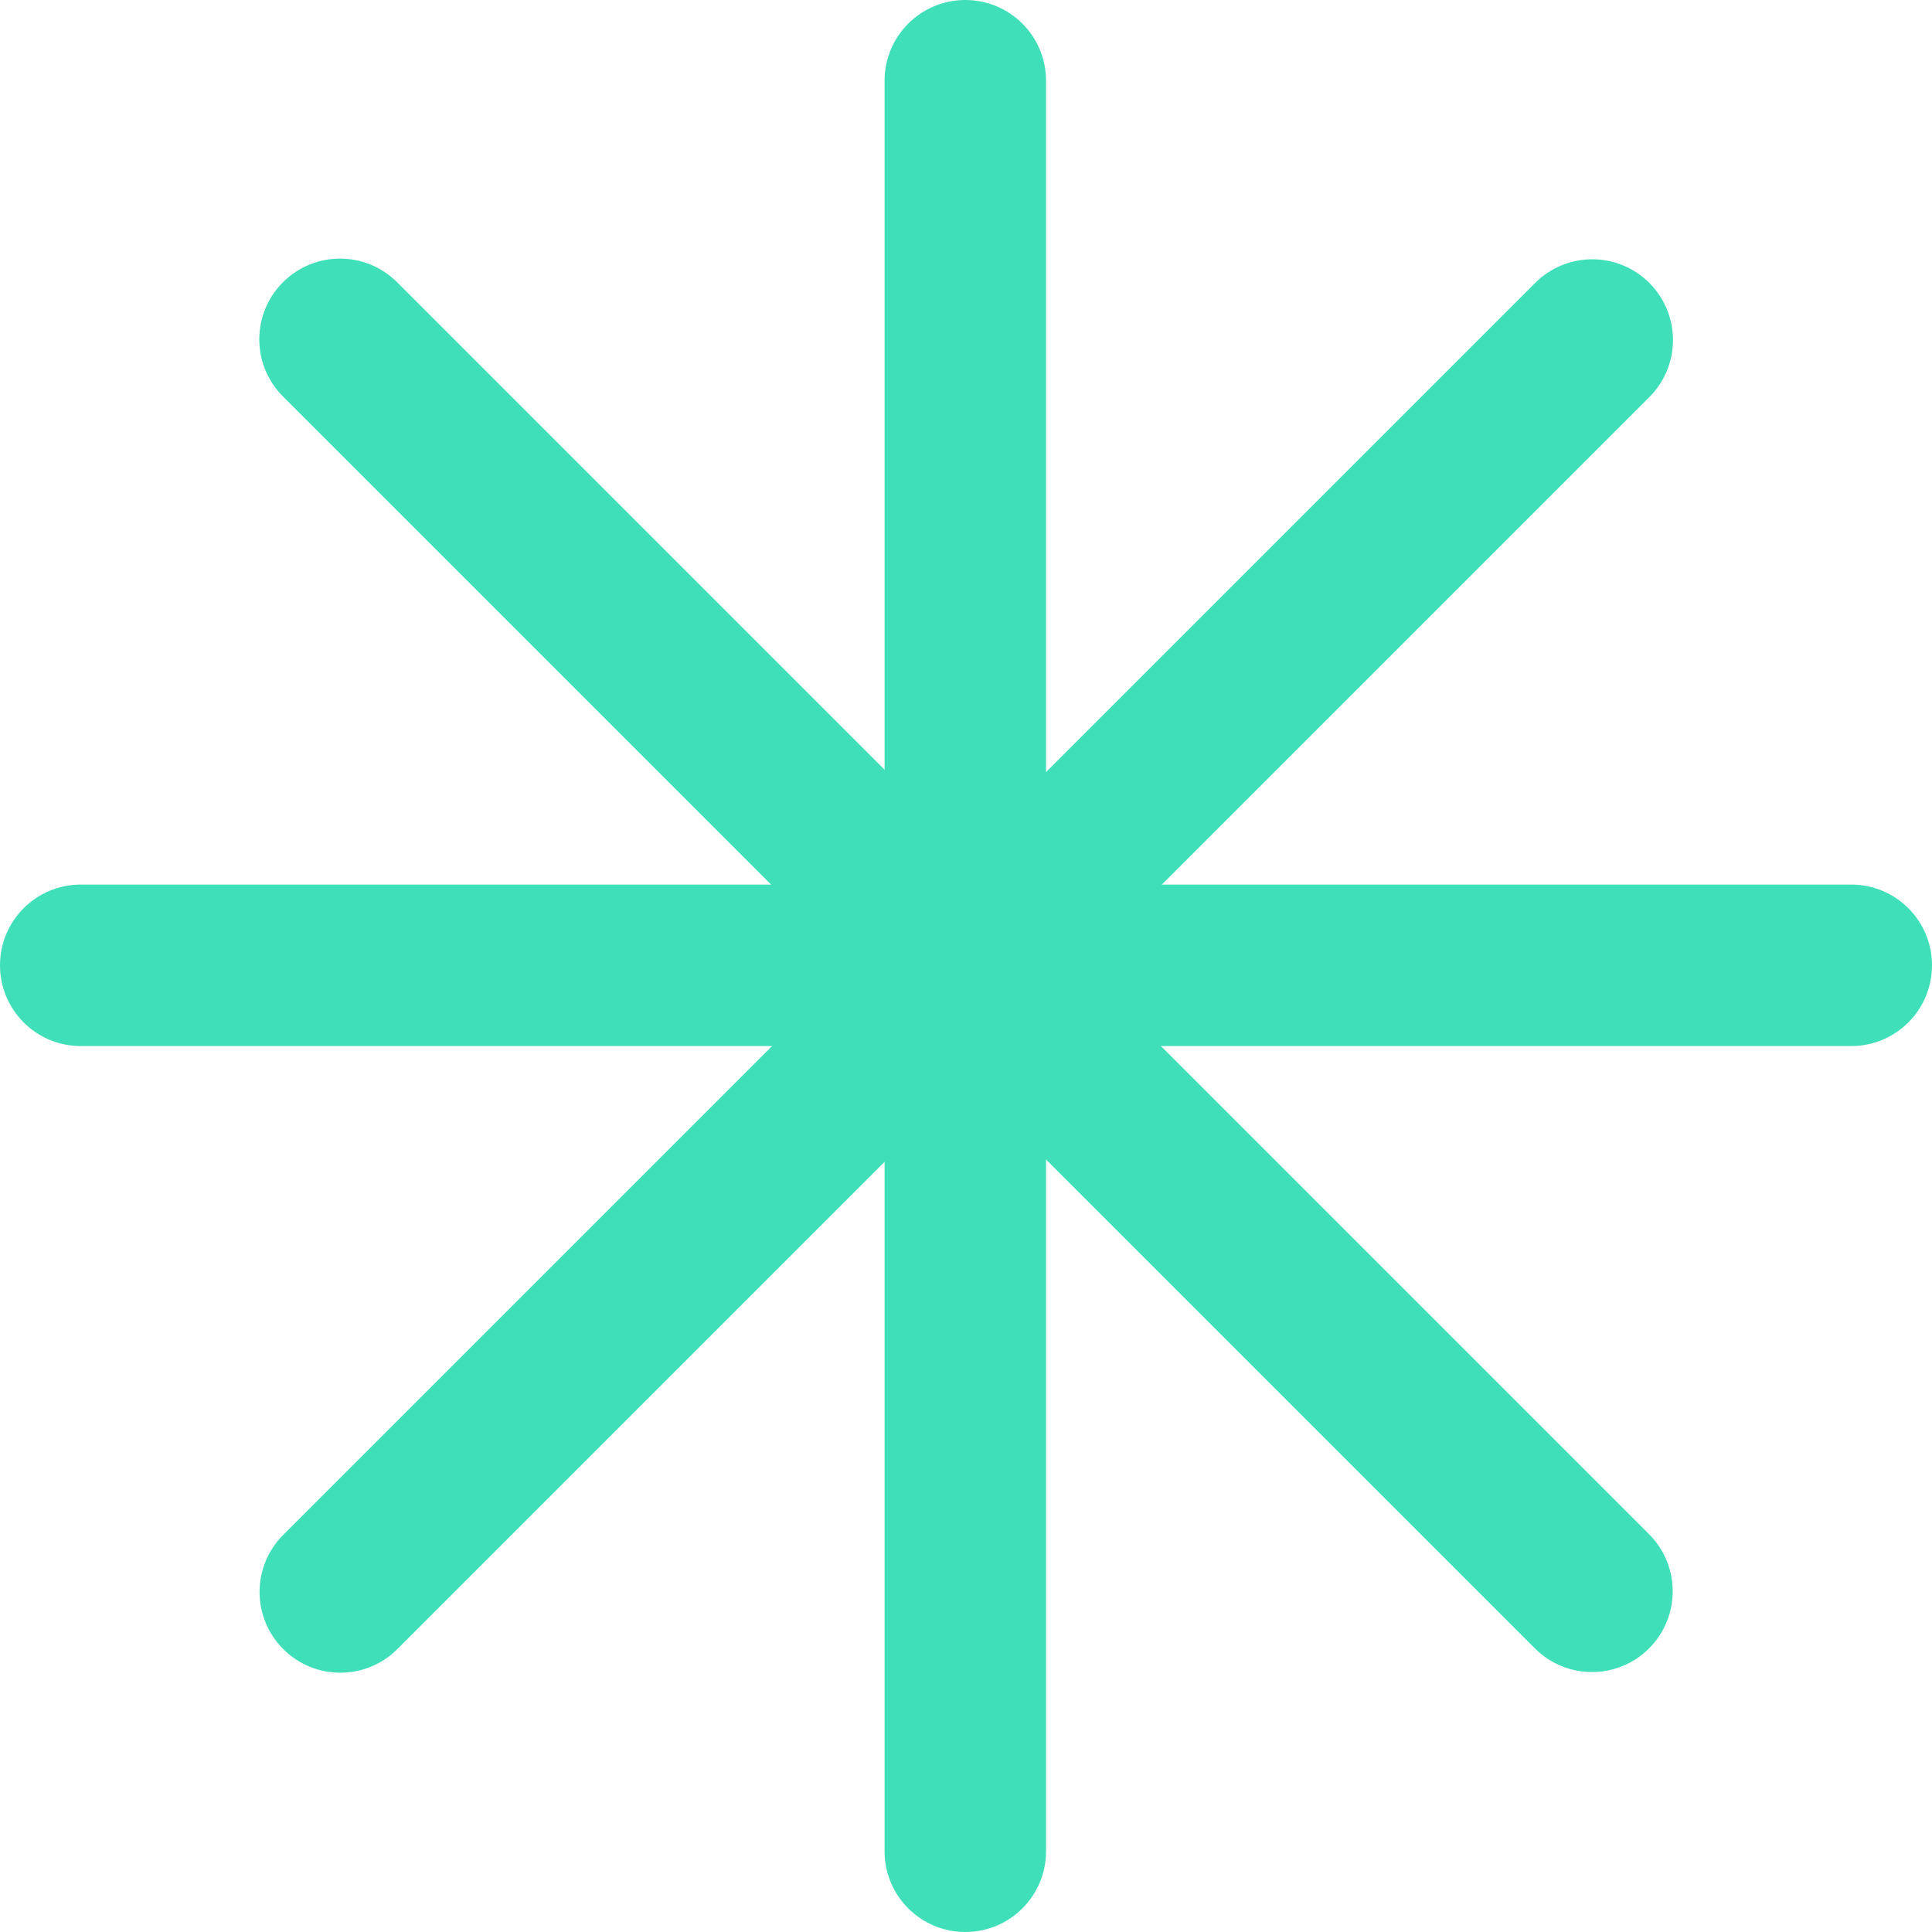
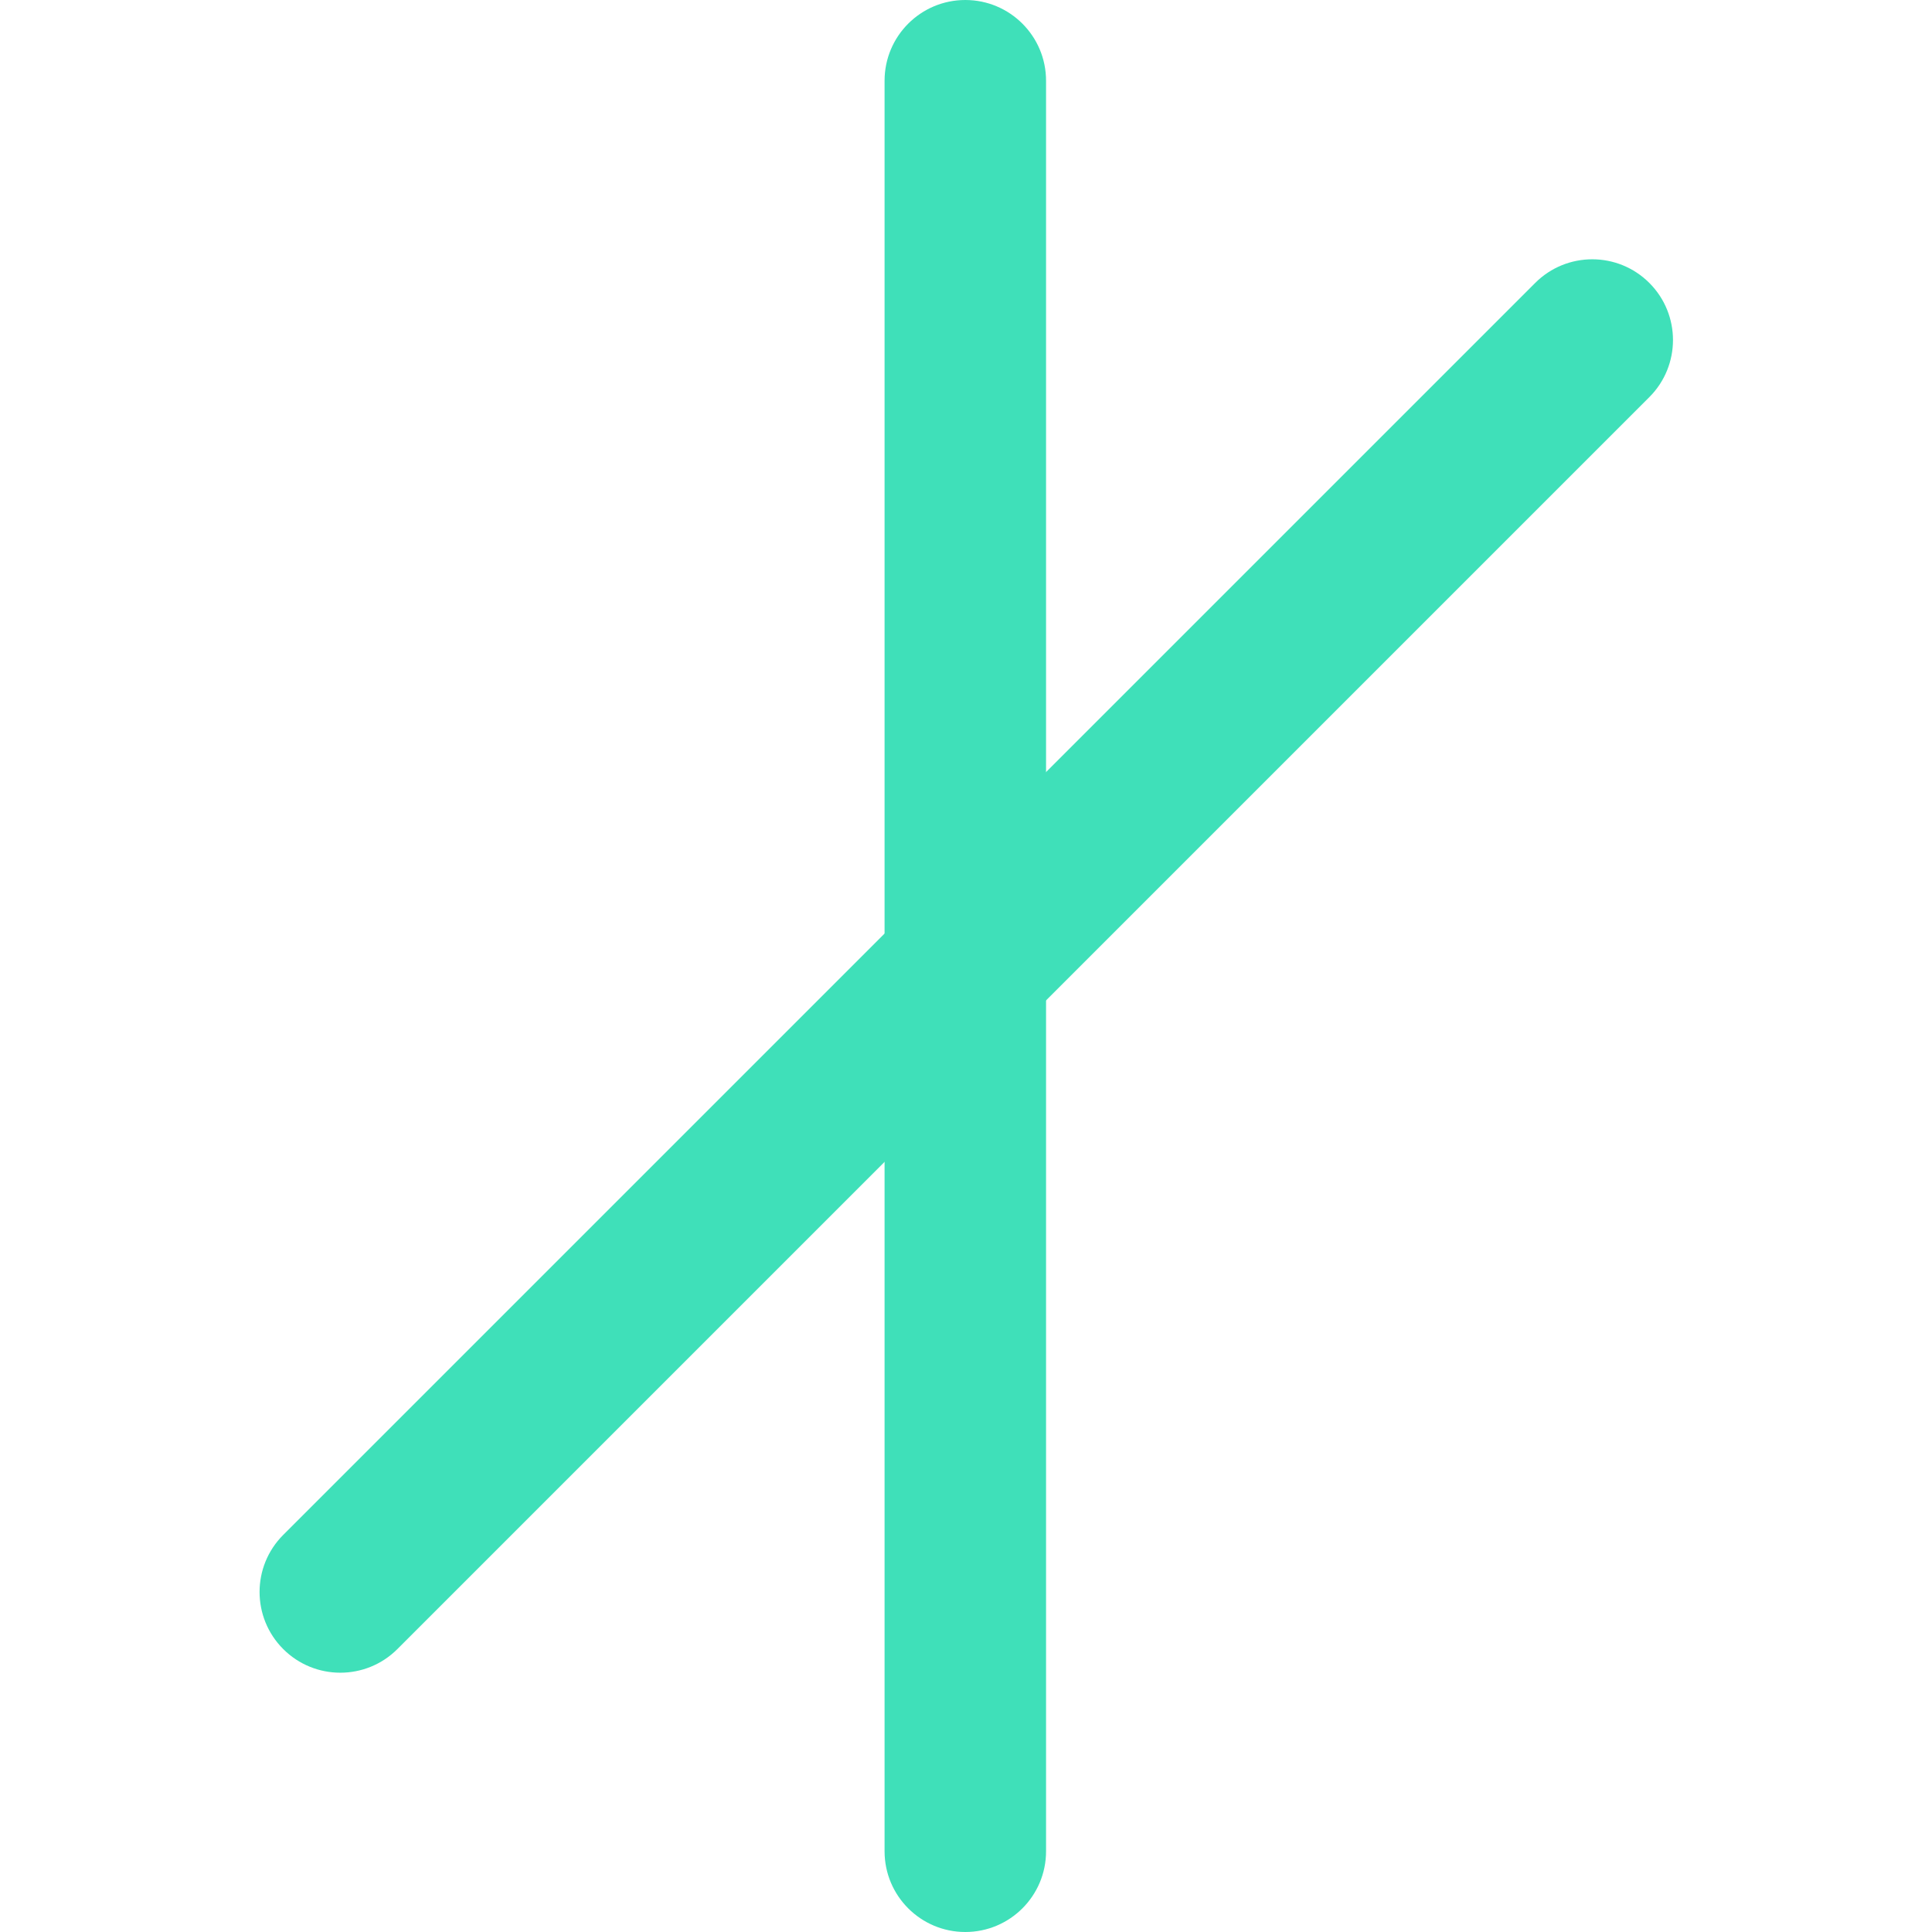
<svg xmlns="http://www.w3.org/2000/svg" width="69" height="69" viewBox="0 0 69 69" fill="none">
  <path d="M37.359 2.883C37.359 1.291 36.068 0 34.475 0C32.883 0 31.592 1.291 31.592 2.883V66.117C31.592 67.709 32.883 69 34.475 69C36.068 69 37.359 67.709 37.359 66.117V2.883Z" fill="#3FE0B9" />
-   <path d="M69 34.475C69 32.883 67.709 31.592 66.117 31.592H2.883C1.291 31.592 0 32.883 0 34.475C0 36.068 1.291 37.359 2.883 37.359H66.117C67.709 37.359 69 36.068 69 34.475Z" fill="#3FE0B9" />
-   <path d="M54.818 58.871C55.944 59.997 57.769 59.997 58.895 58.871C60.021 57.745 60.021 55.919 58.895 54.793L14.183 10.081C13.057 8.955 11.231 8.955 10.105 10.081C8.979 11.207 8.979 13.033 10.105 14.158L54.818 58.871Z" fill="#3FE0B9" />
  <path d="M10.115 54.818C8.989 55.944 8.989 57.769 10.115 58.895C11.241 60.021 13.067 60.021 14.193 58.895L58.905 14.183C60.031 13.057 60.031 11.231 58.905 10.105C57.779 8.979 55.954 8.979 54.828 10.105L10.115 54.818Z" fill="#3FE0B9" />
</svg>